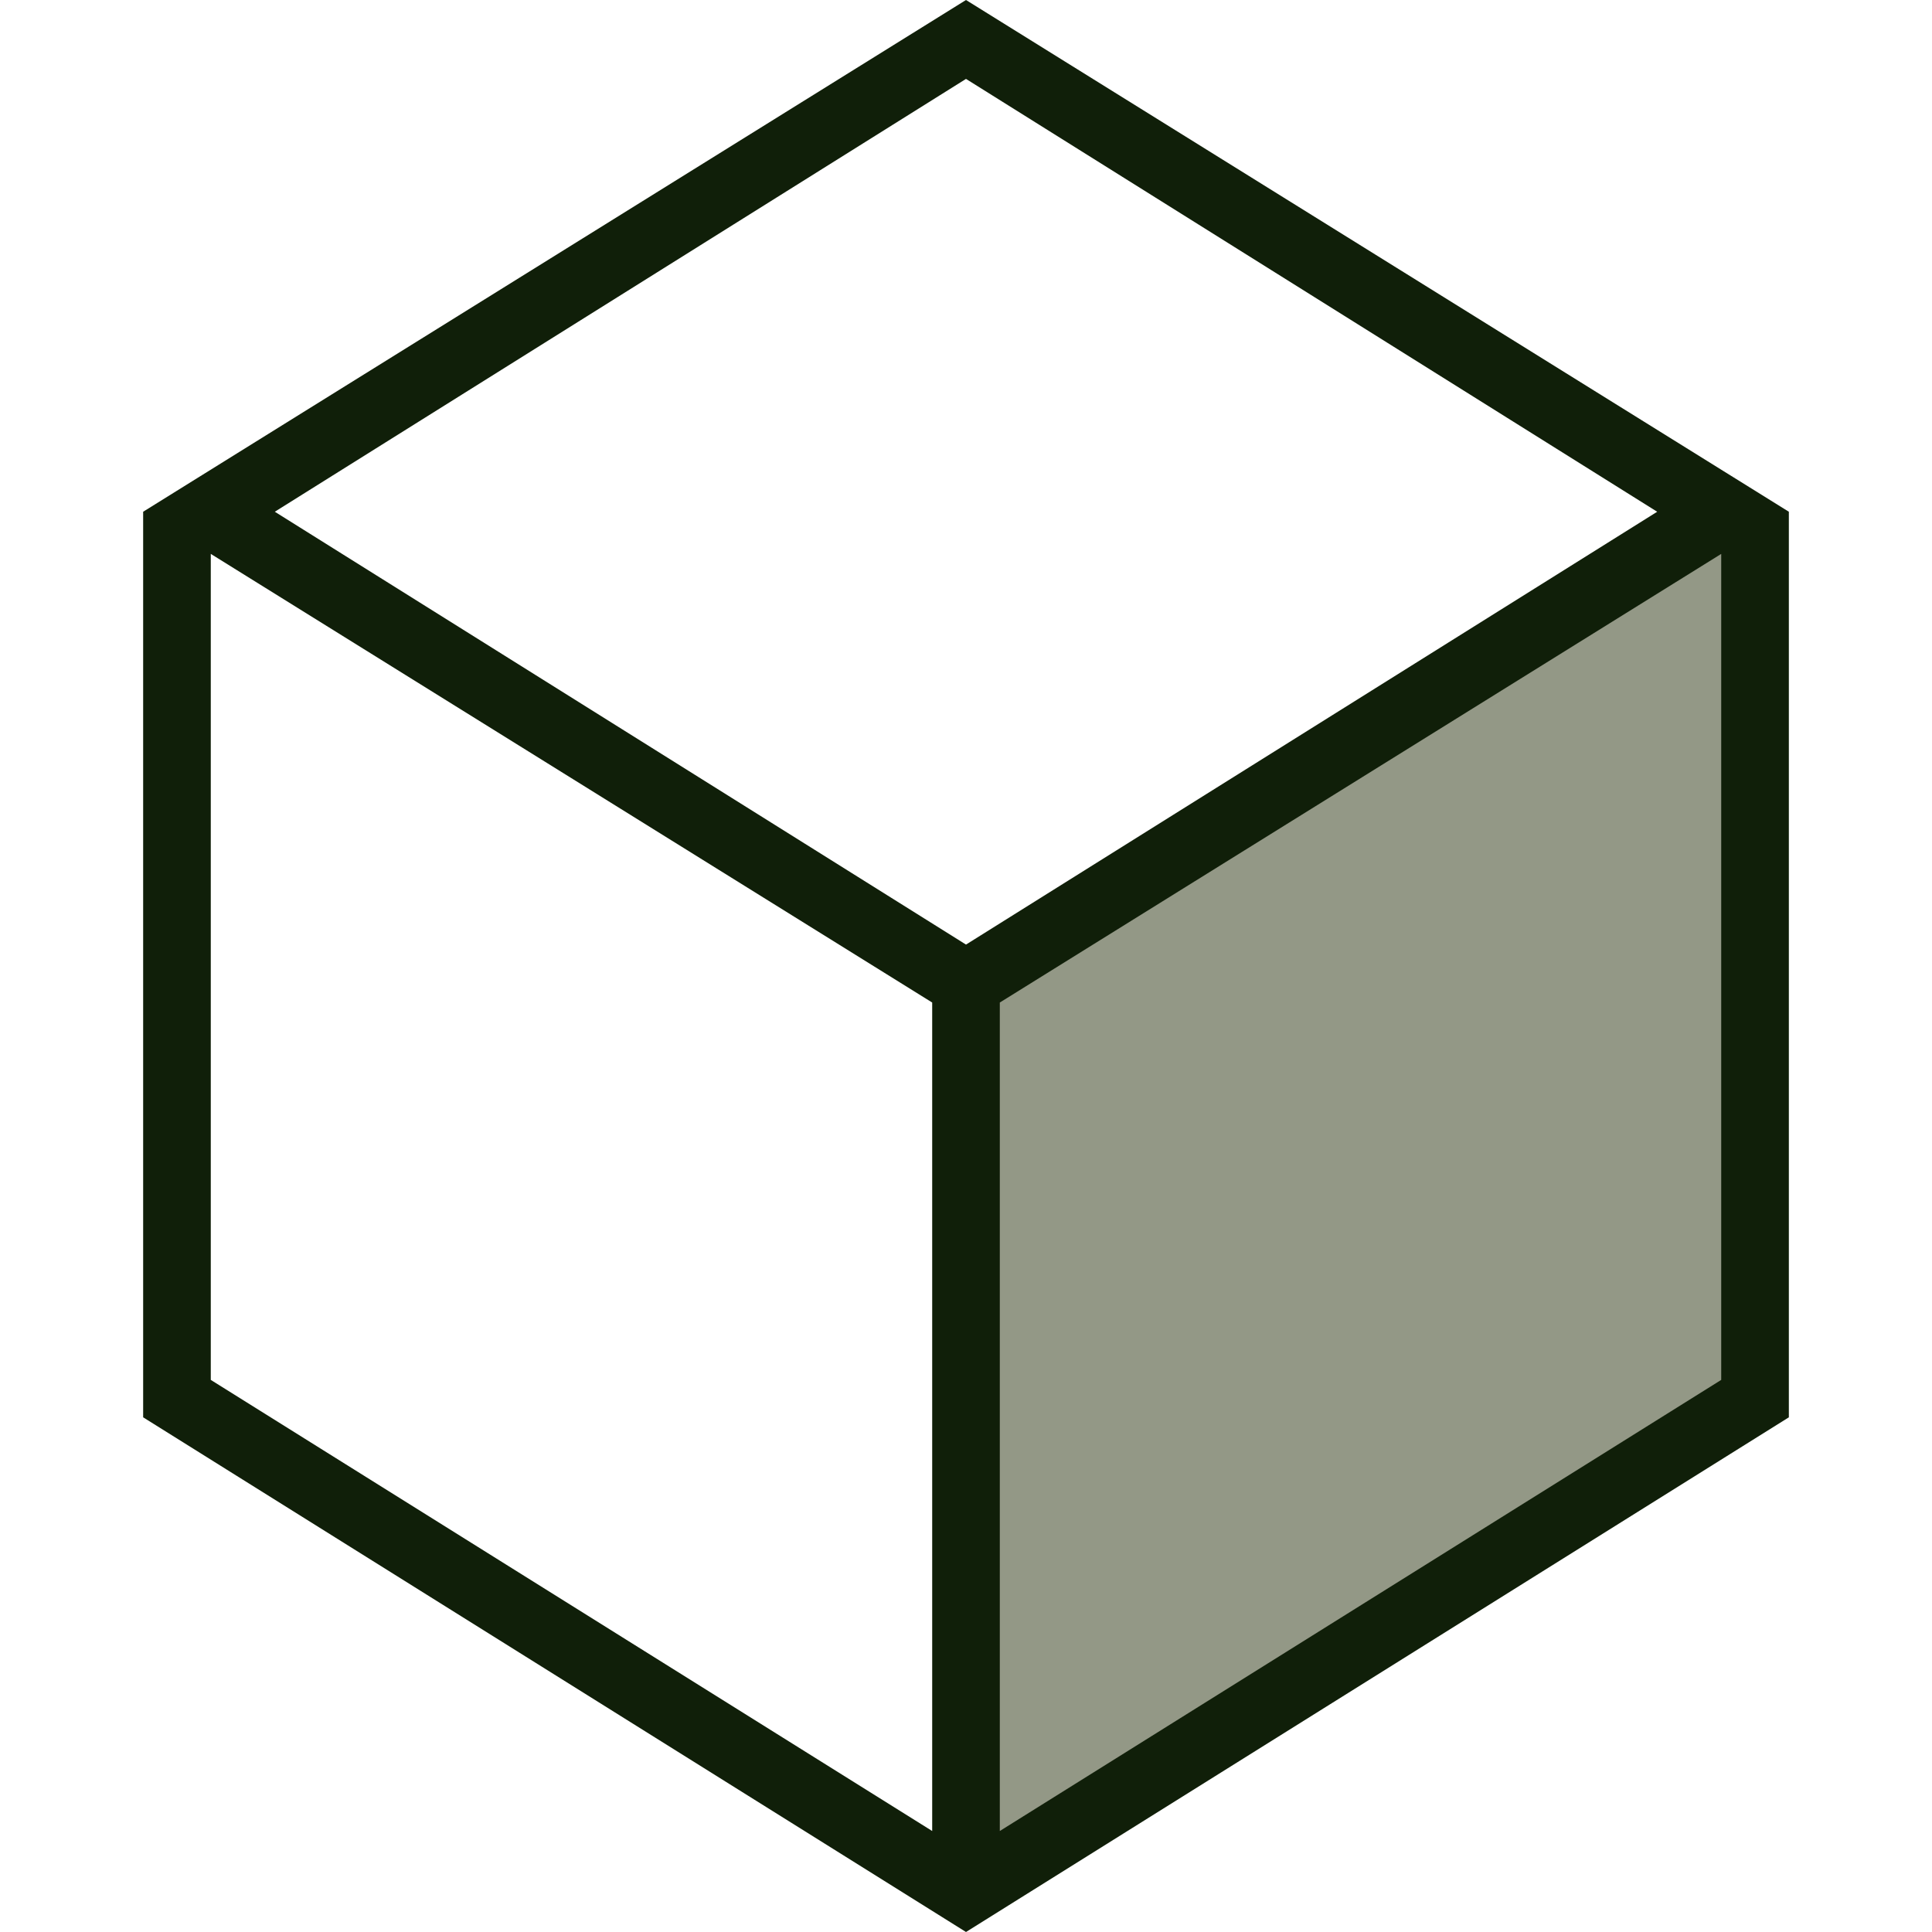
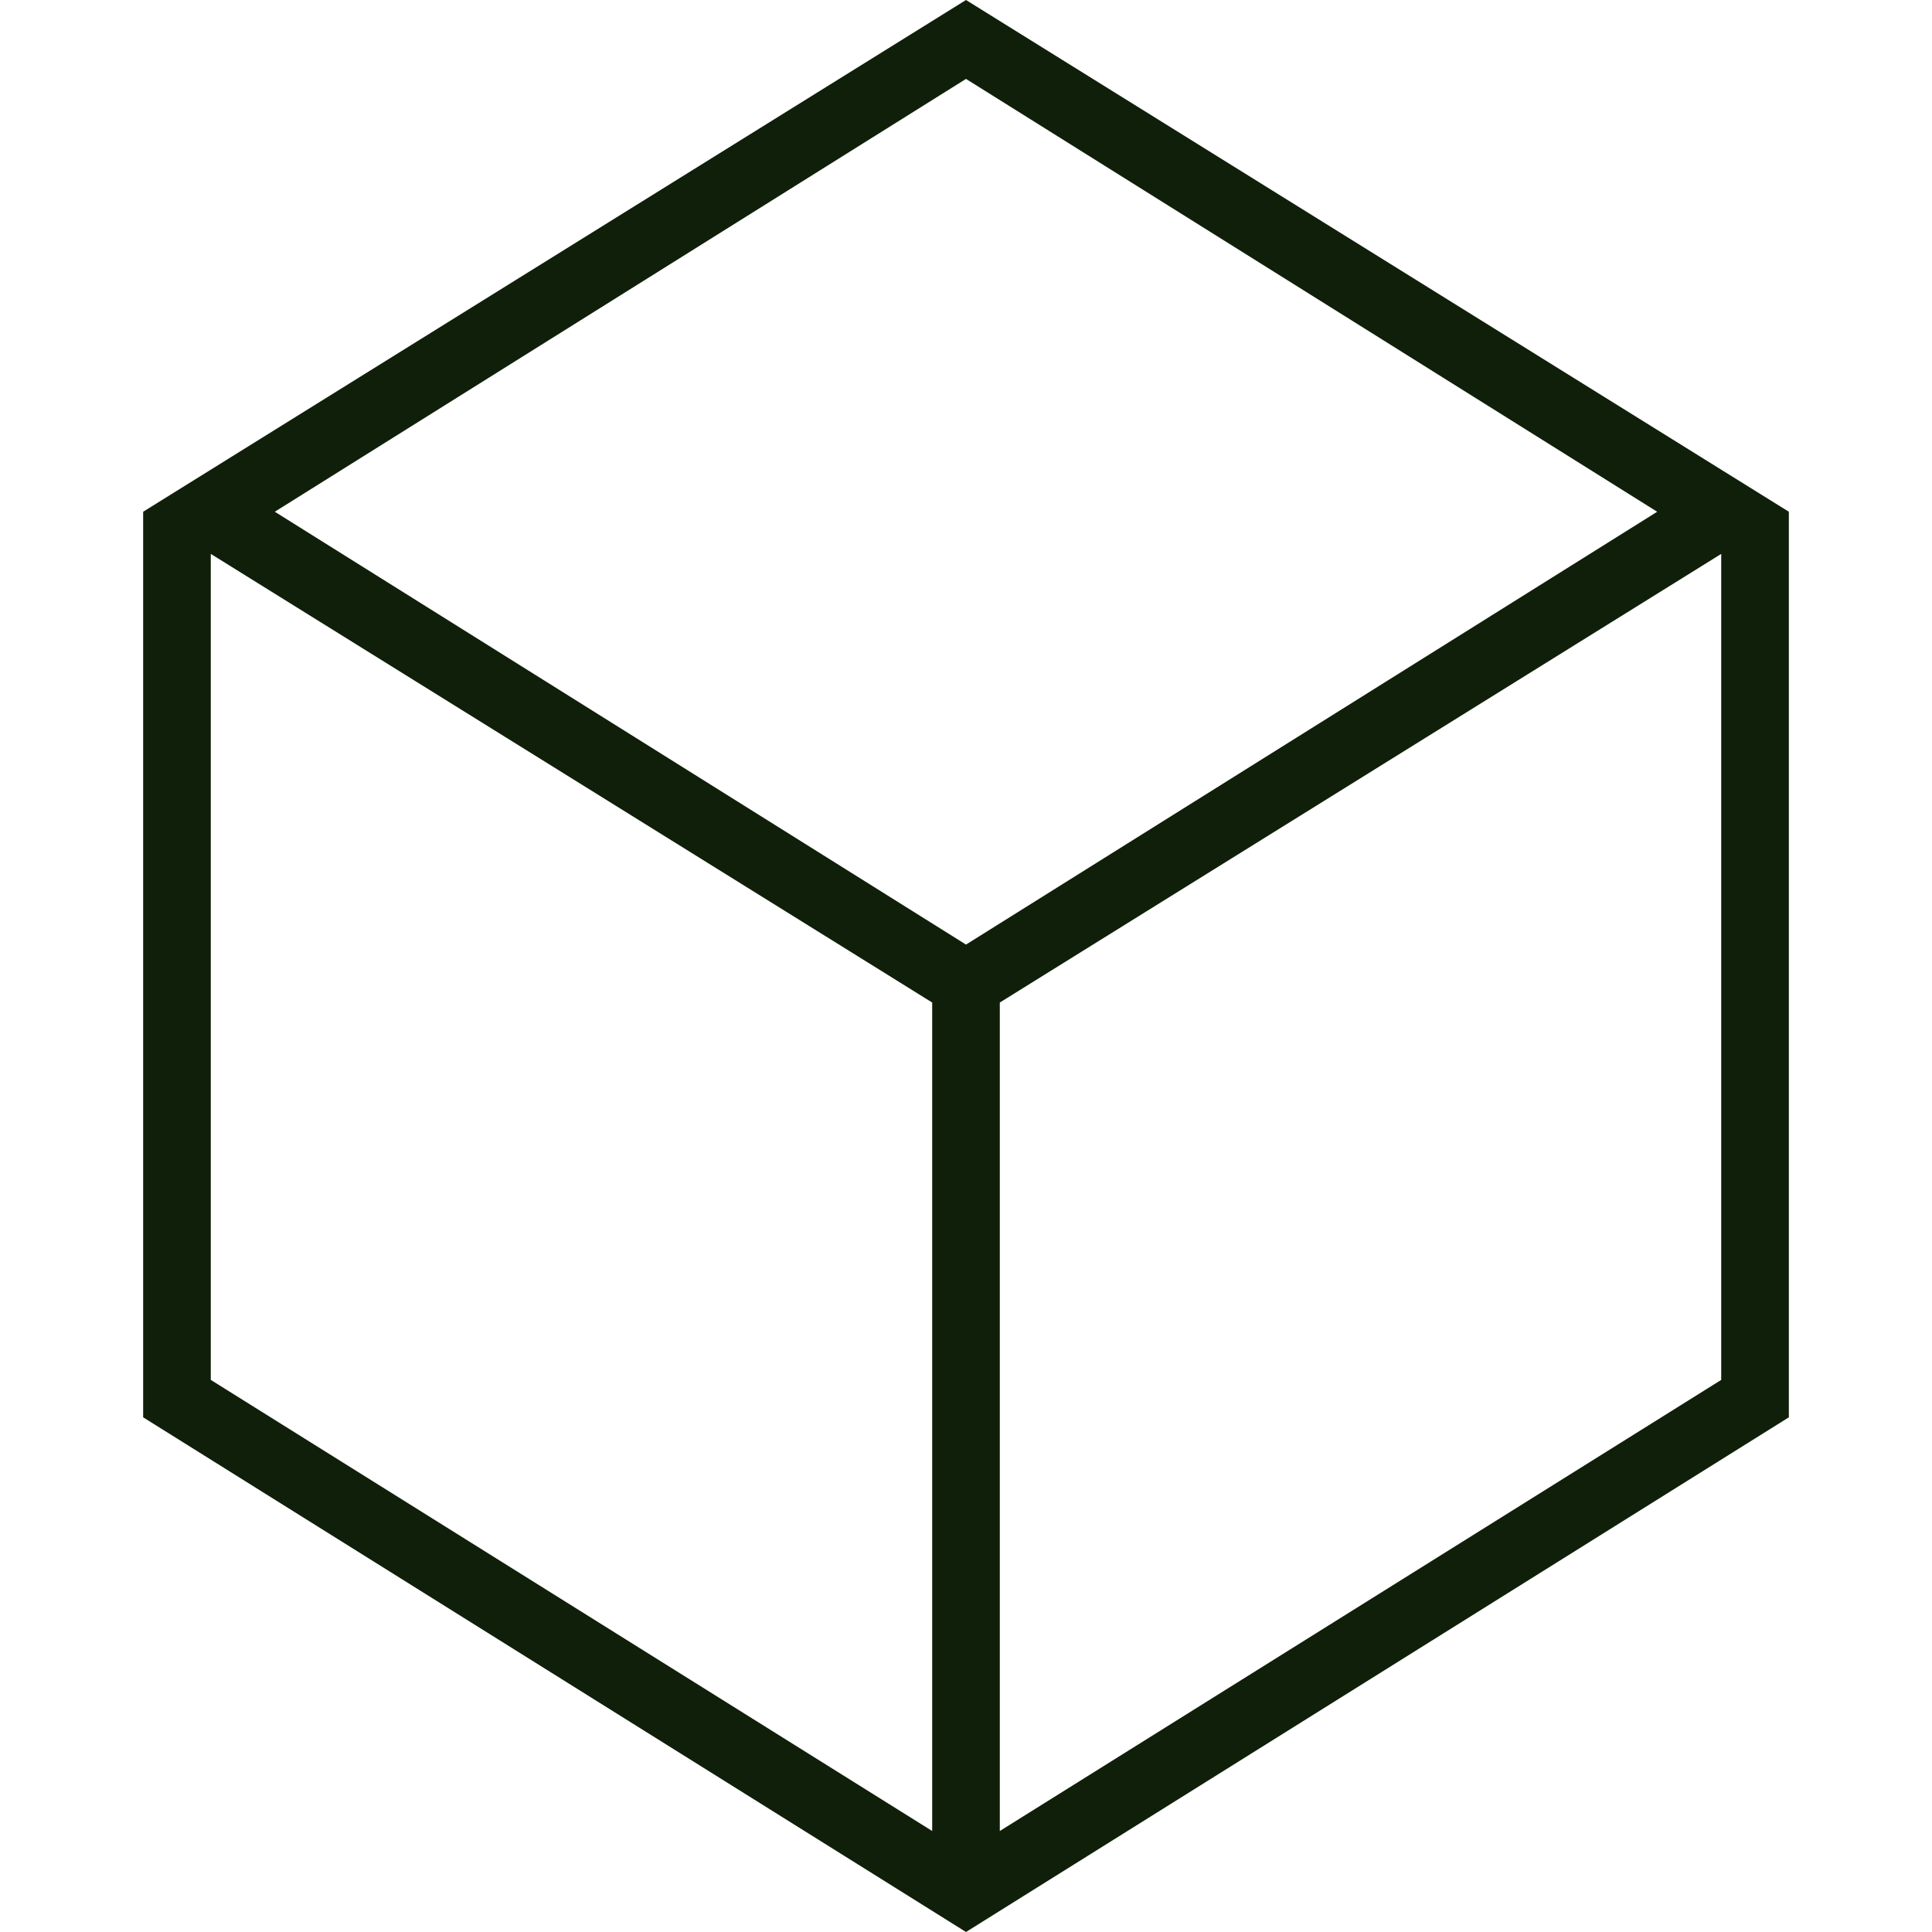
<svg xmlns="http://www.w3.org/2000/svg" width="128" height="128" viewBox="0 0 128 128" fill="none">
-   <path d="M116.275 93.178L64 125.354V65.198L116.275 33.022V93.178Z" fill="#939886" />
  <path d="M64 0L9.484 33.904V93.901L64 128L118.516 93.901V33.904L64 0ZM64 5.228L109.793 33.905L64 62.581L18.207 33.904L64 5.228ZM13.965 36.697L61.76 66.42V121.309L13.965 91.422V36.697ZM114.035 91.422L66.24 121.309V66.42L114.035 36.698V91.422Z" fill="#101F09" />
</svg>